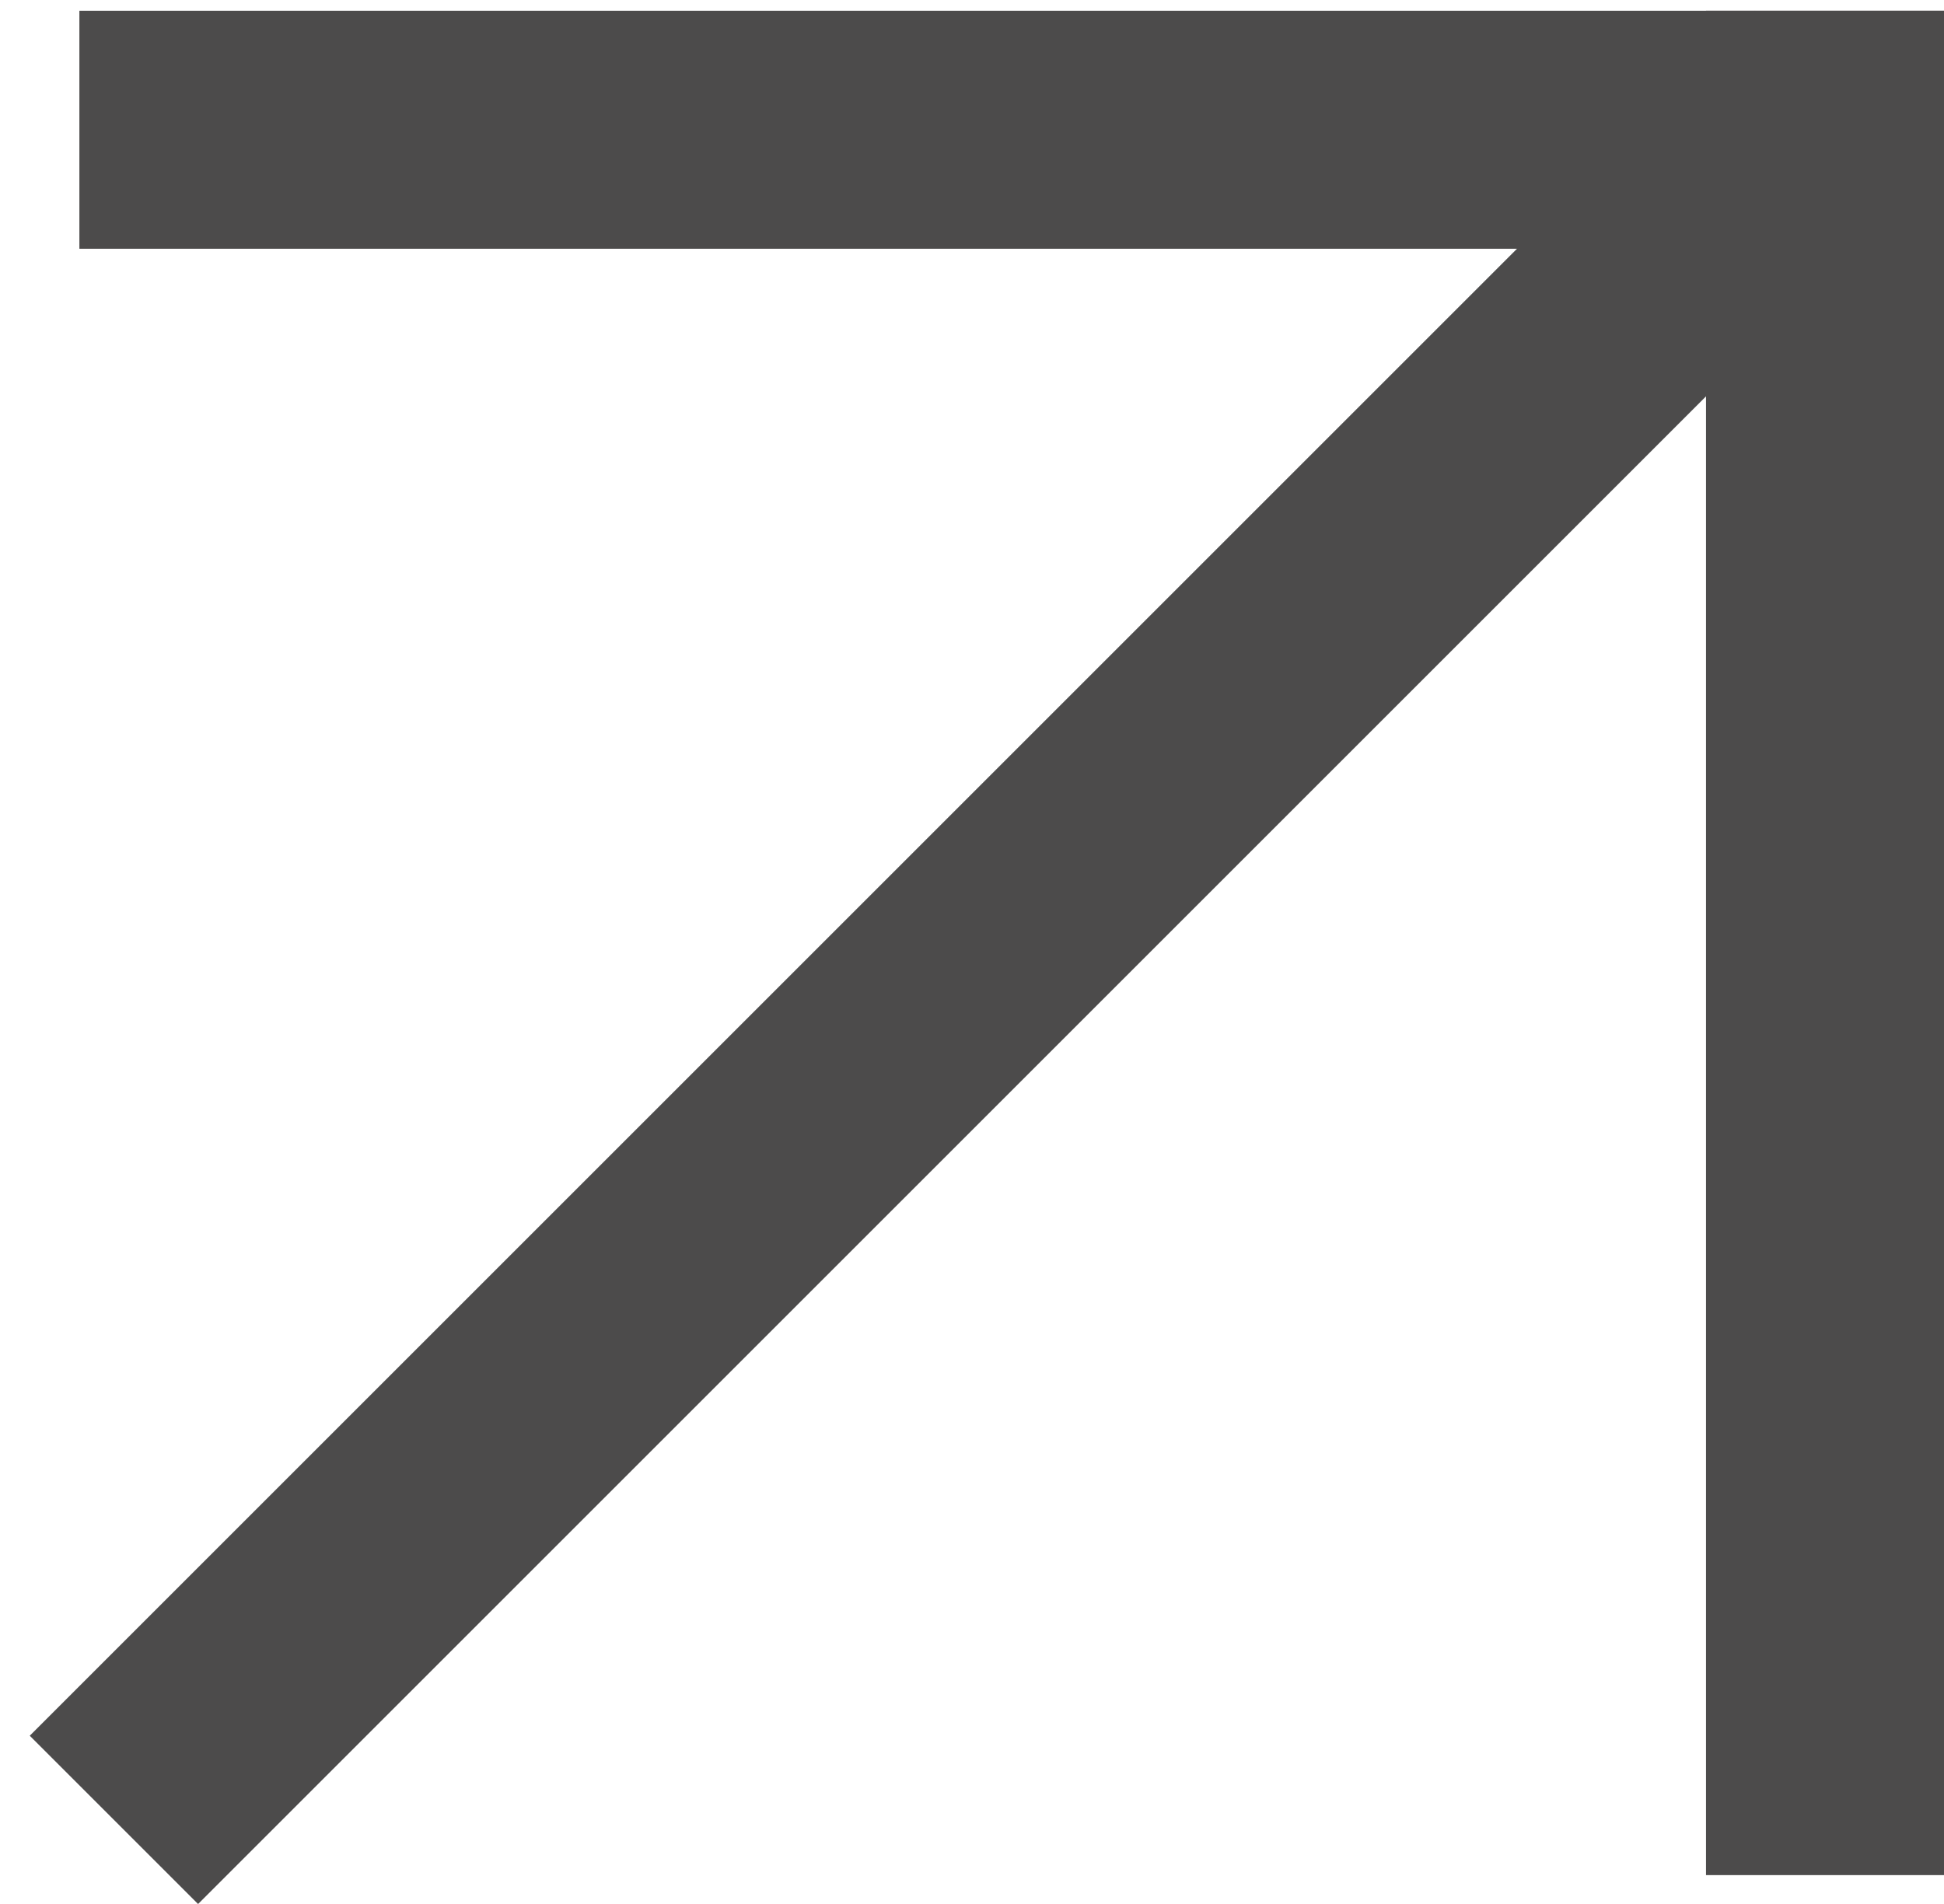
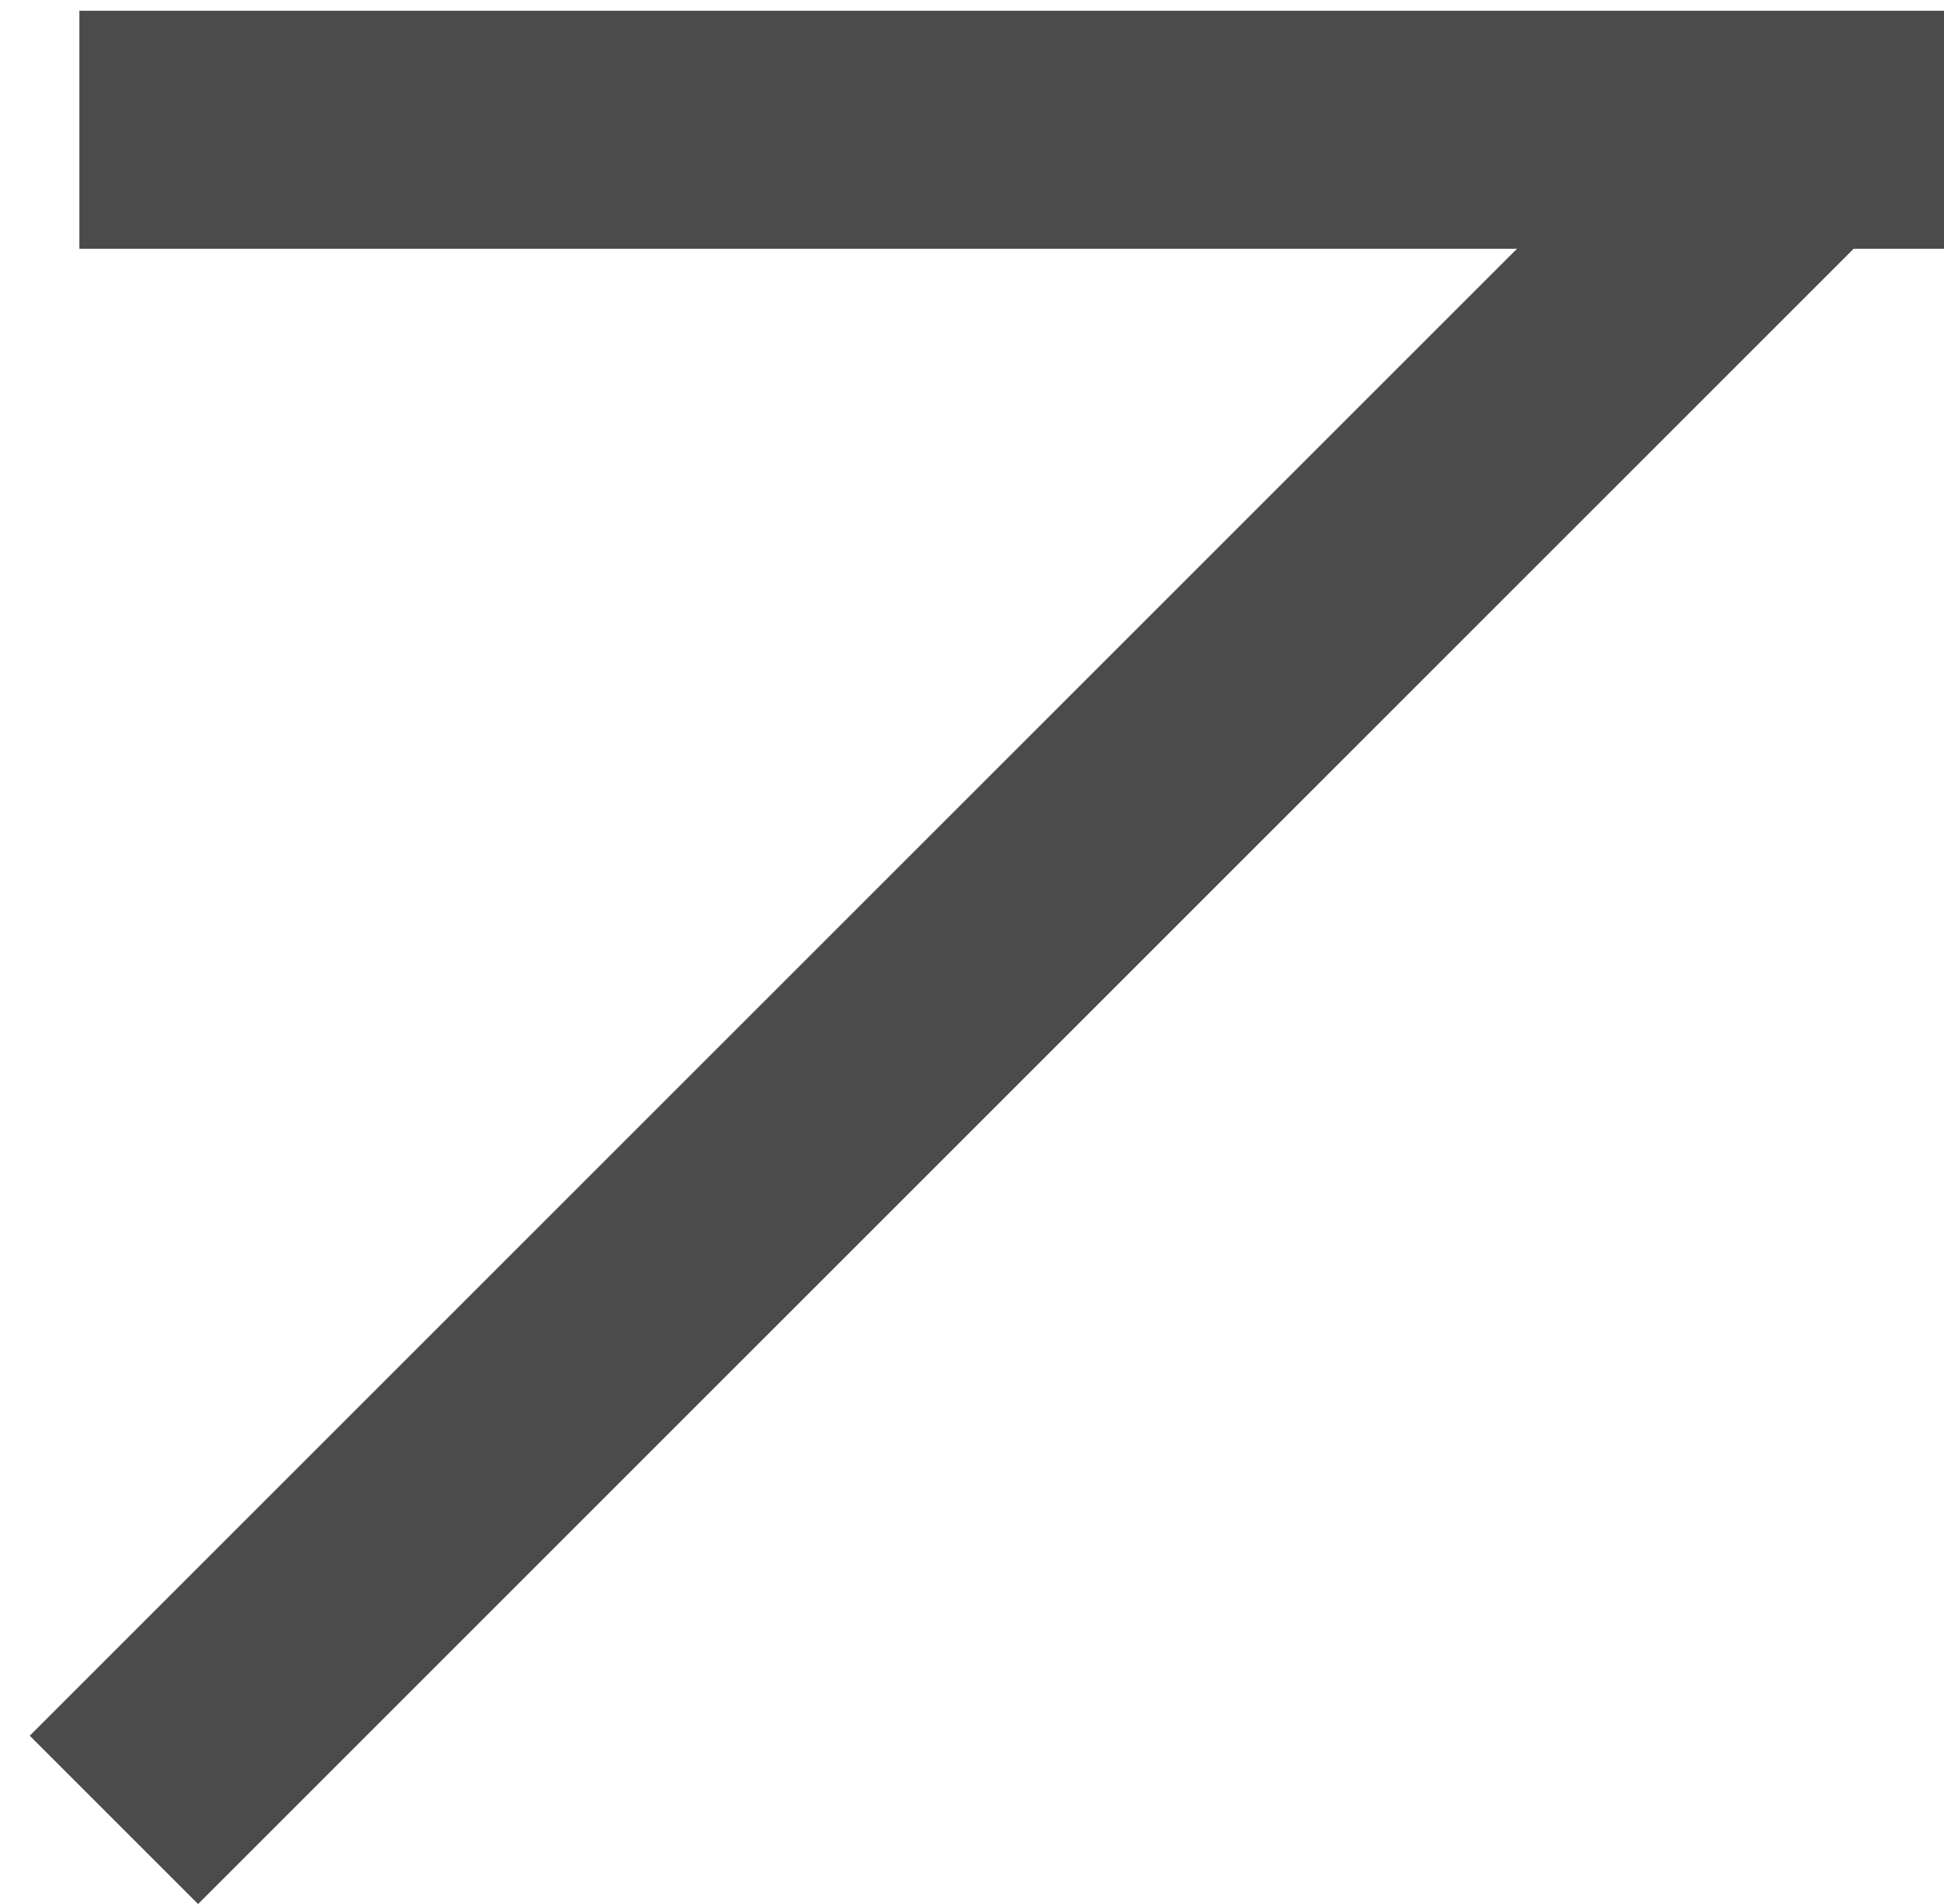
<svg xmlns="http://www.w3.org/2000/svg" width="49" height="48" viewBox="0 0 49 48" fill="none">
  <rect x="2.001" y="0.271" width="47" height="6" fill="#4C4B4B" />
-   <rect x="43.001" y="47.272" width="47" height="6" transform="rotate(-90 43.001 47.272)" fill="#4C4B4B" />
  <rect x="0.75" y="43.758" width="61.5" height="6" transform="rotate(-45 0.75 43.758)" fill="#4C4B4B" />
</svg>